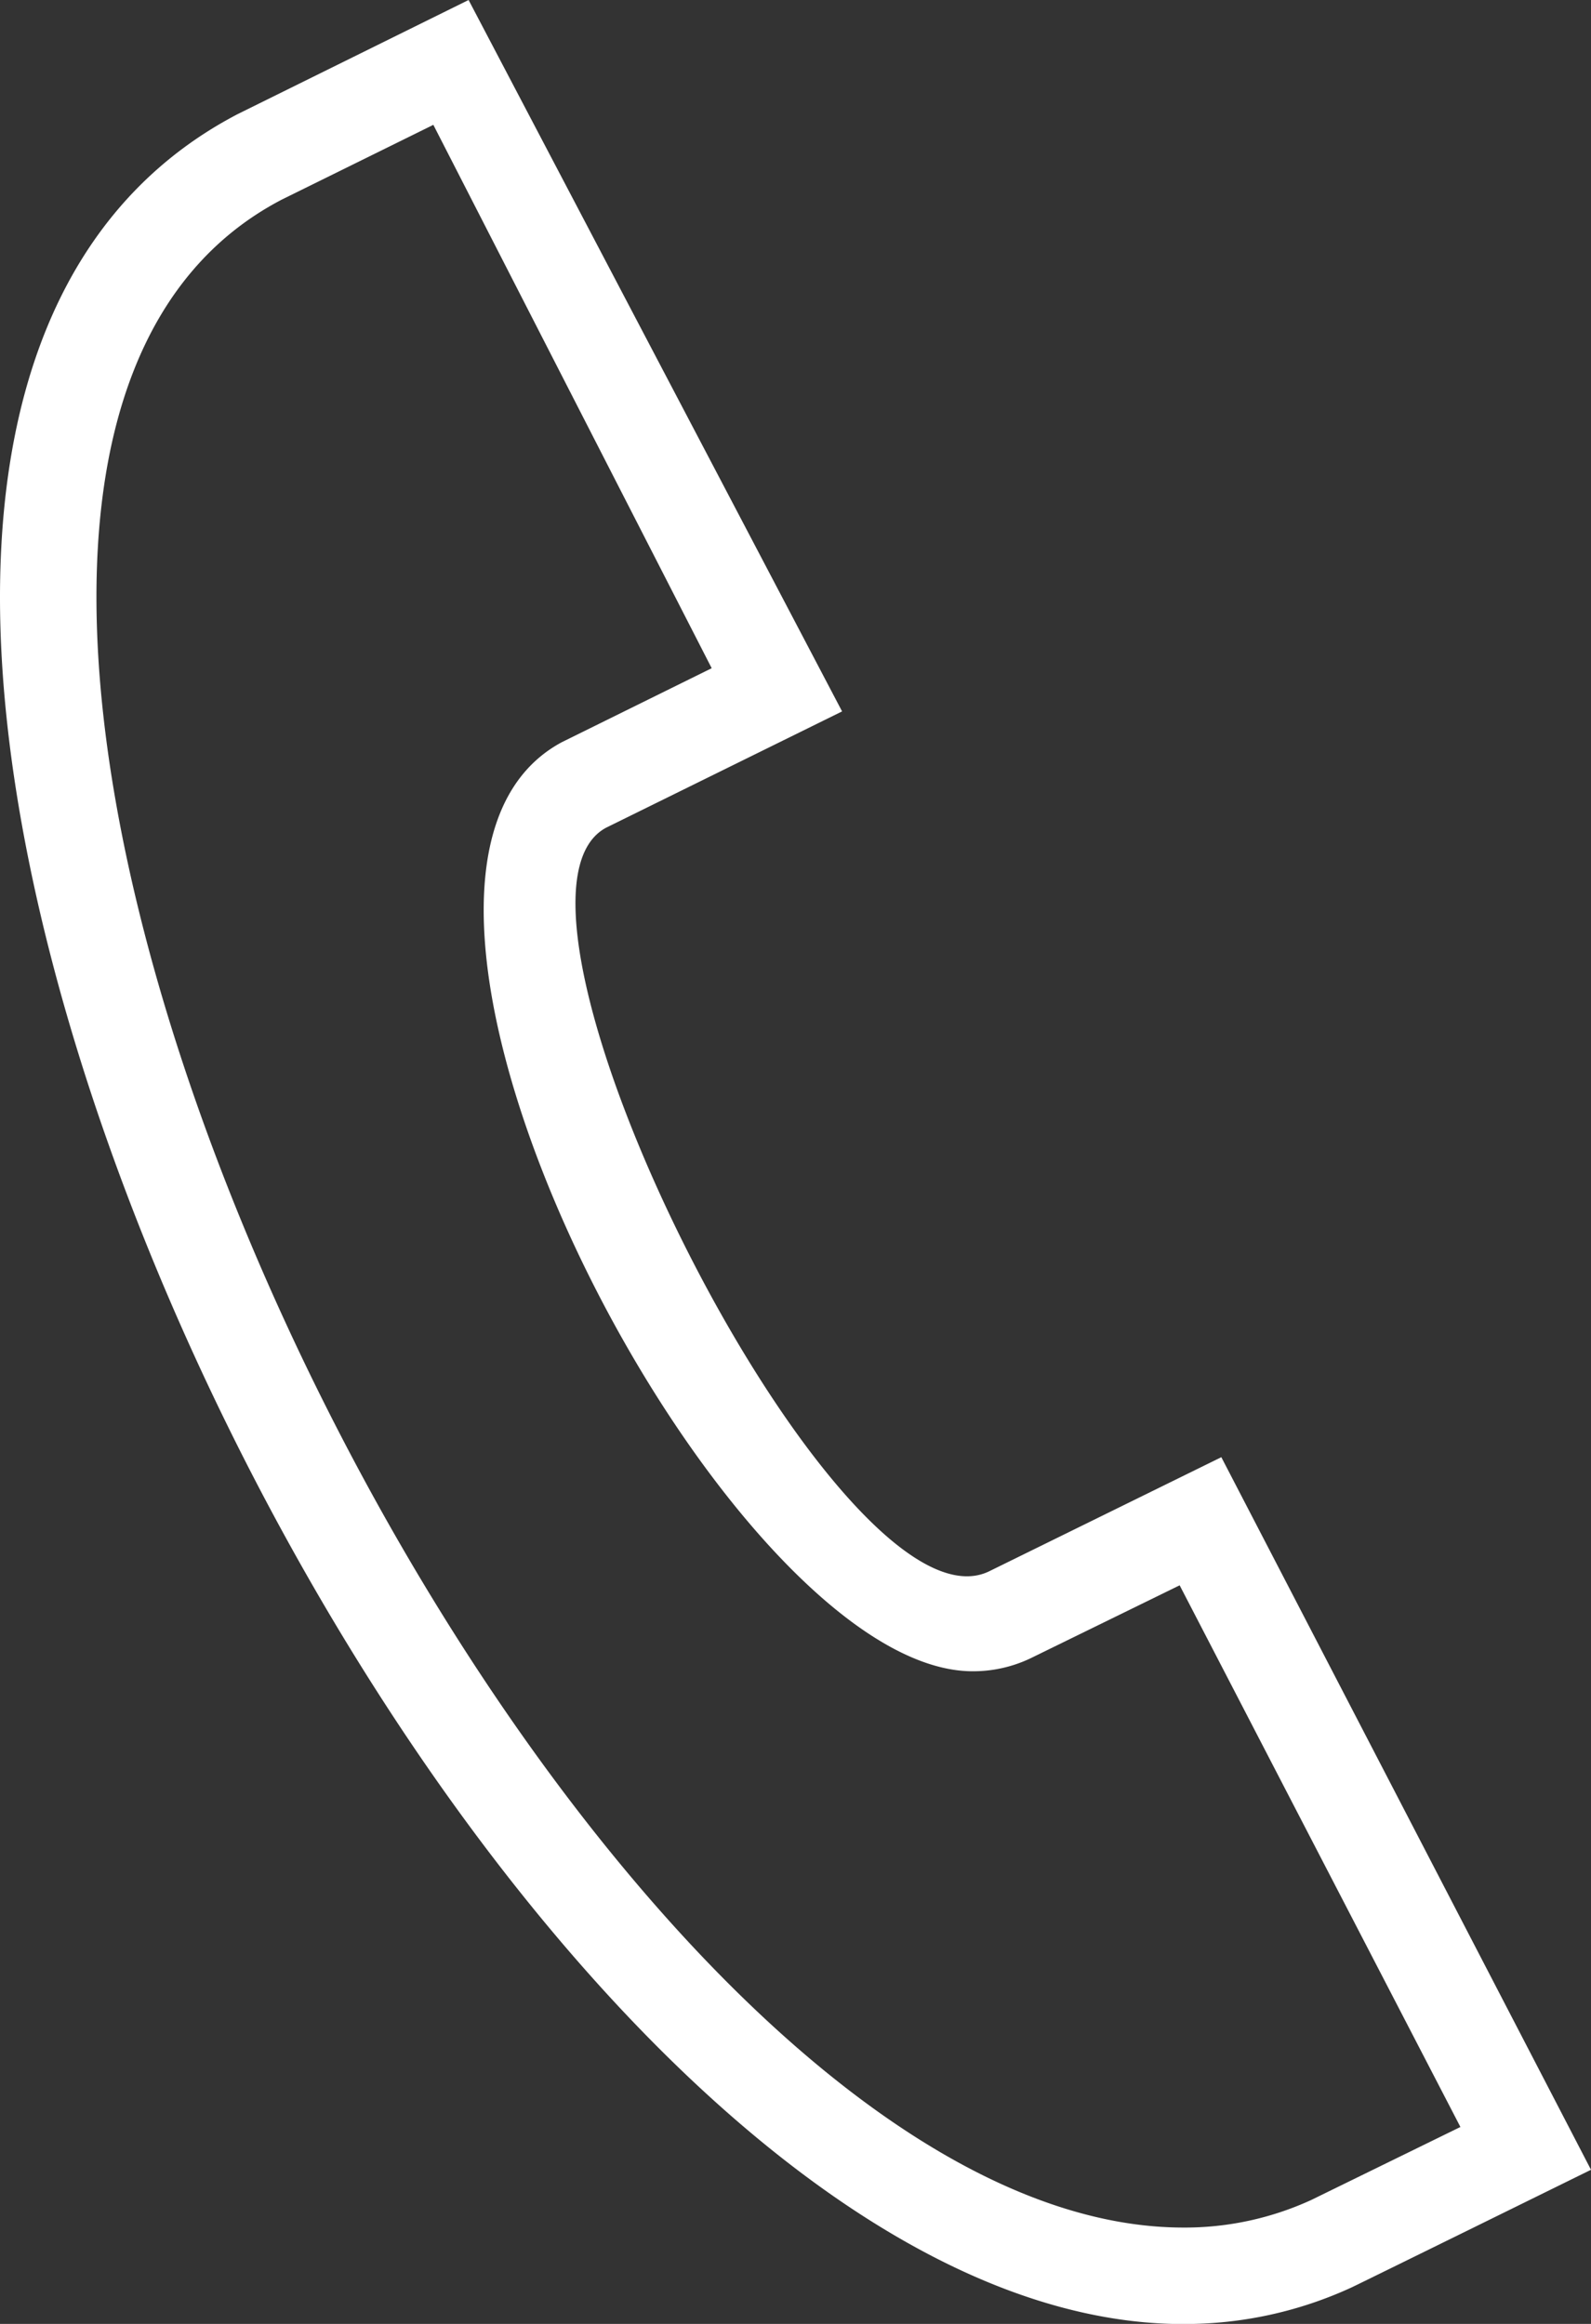
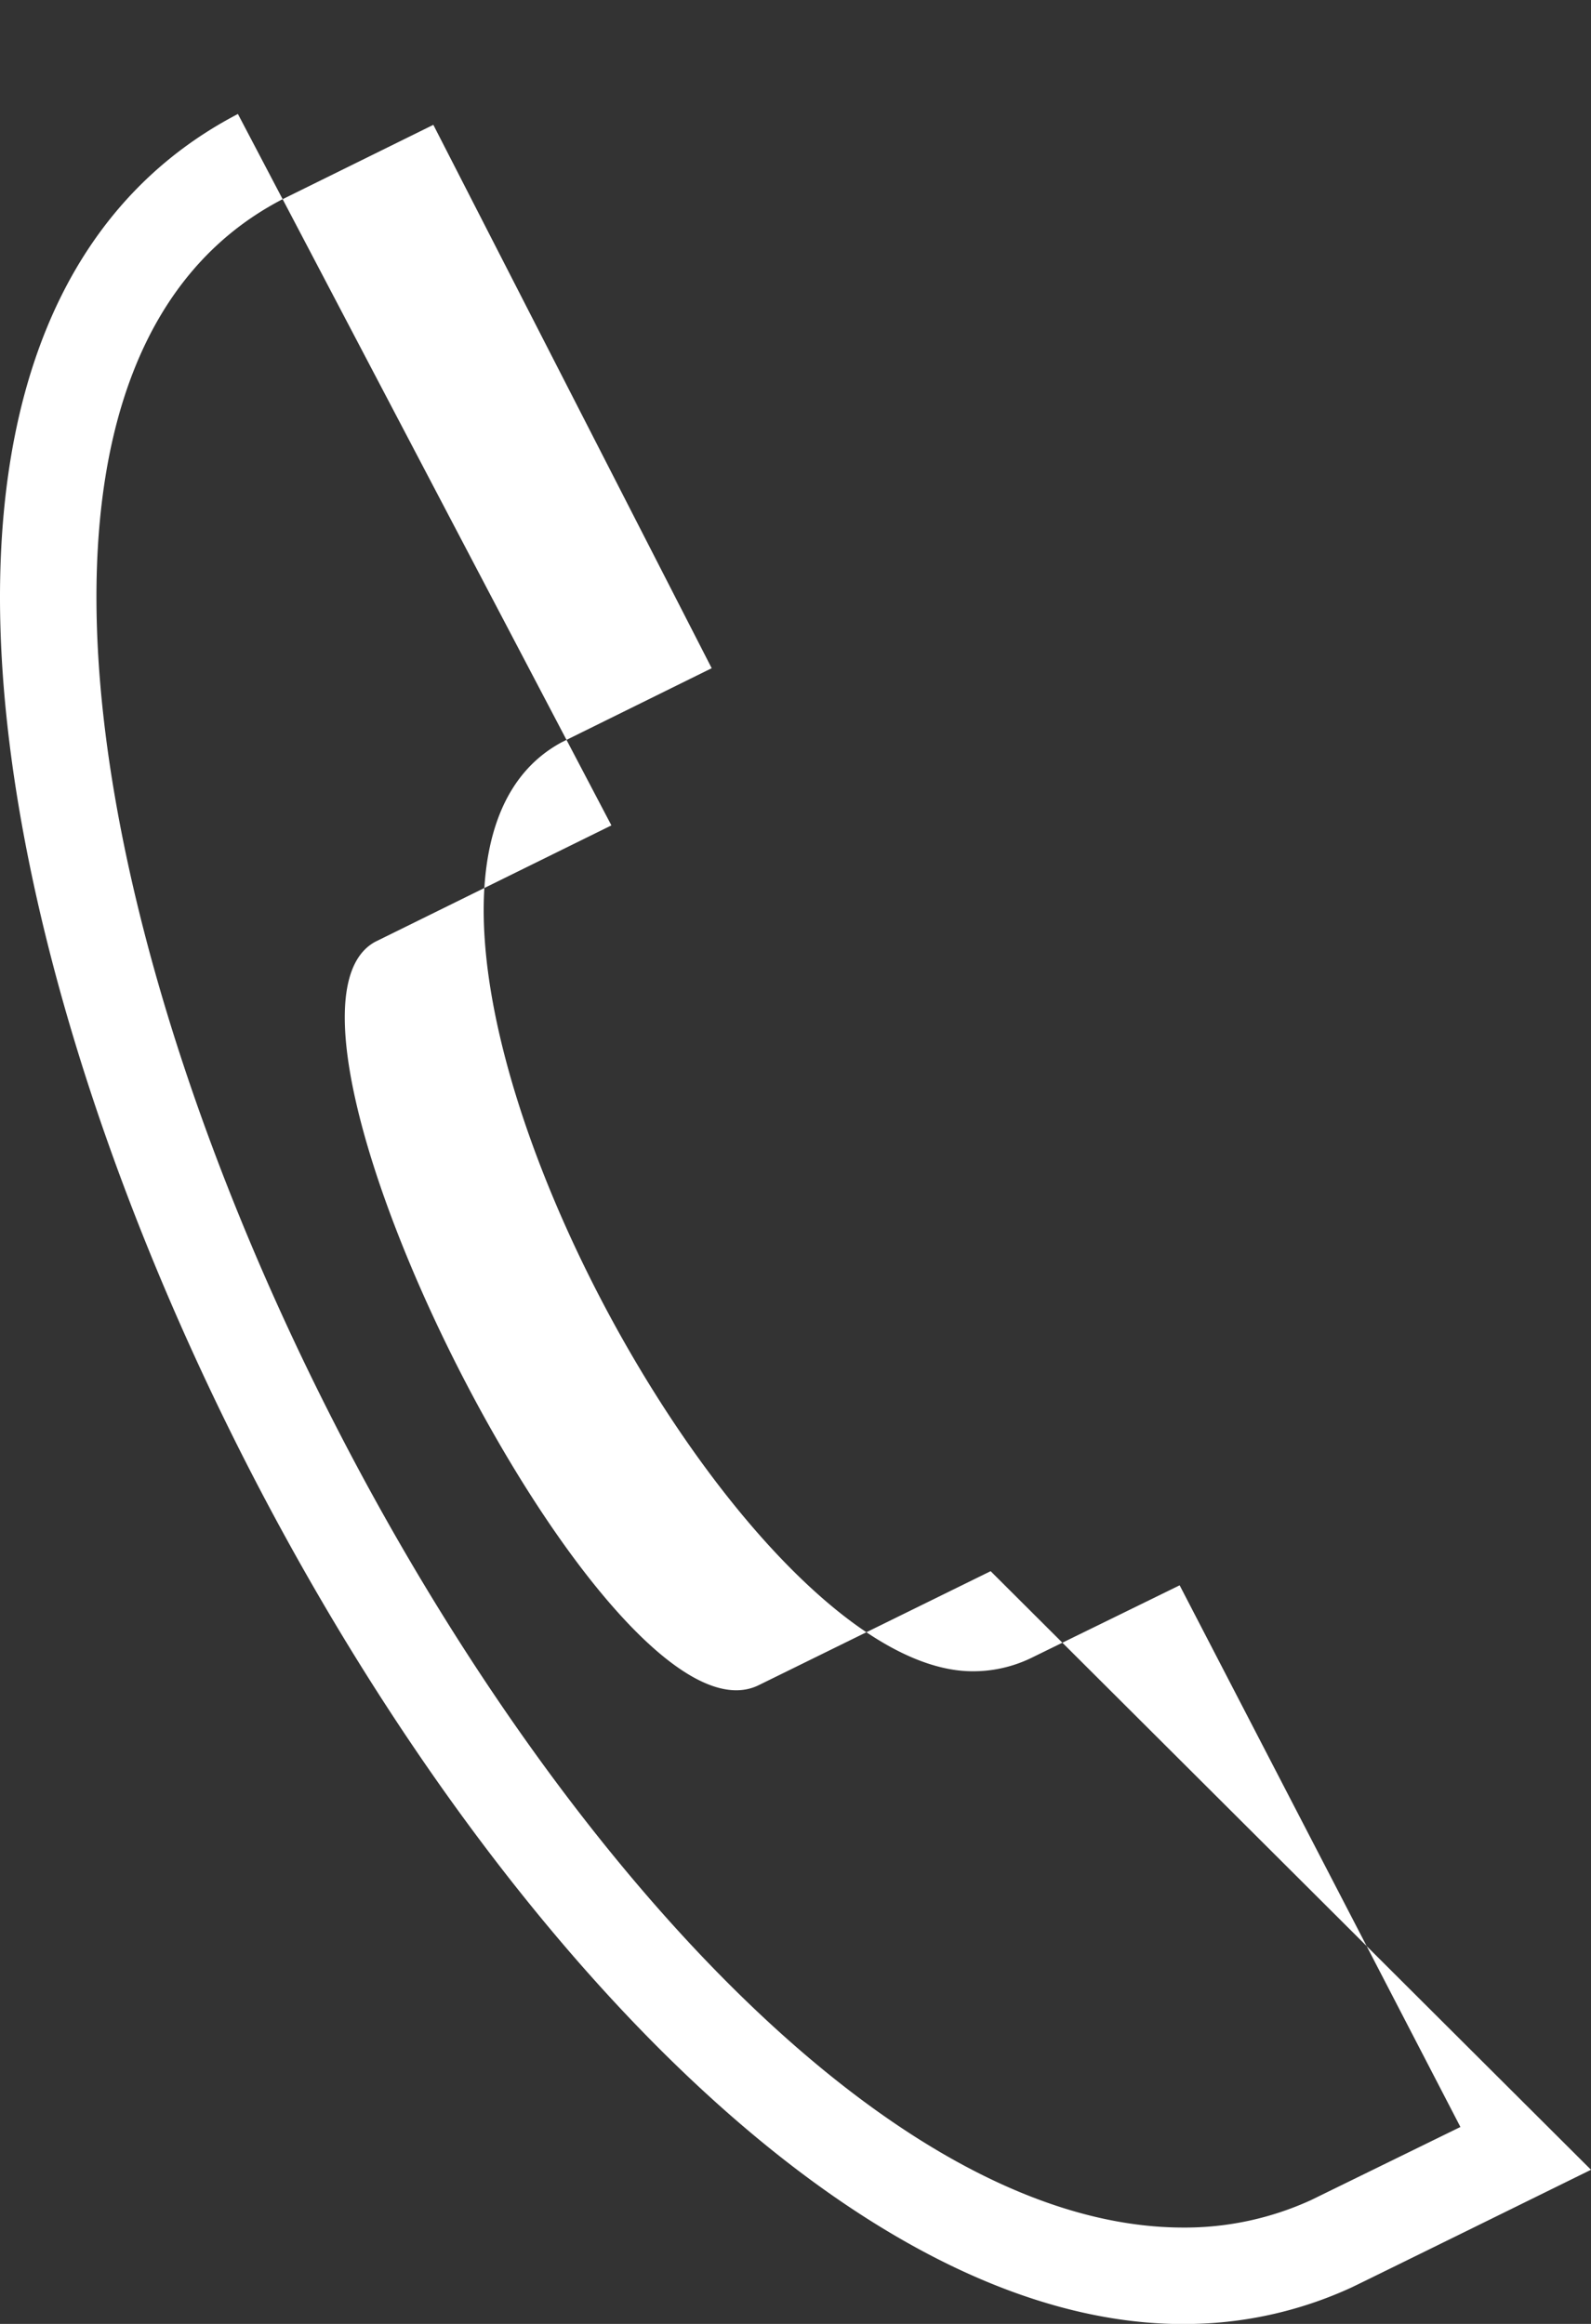
<svg xmlns="http://www.w3.org/2000/svg" width="32.408" height="47.34" viewBox="0 0 32.408 47.34">
  <rect x="0" y="0" width="32.408" height="47.34" fill="#333333" stroke="none" />
-   <path id="Pfad_107" data-name="Pfad 107" d="M12.612,2.543,9.527,4.065C-1.9,10.022,15.046,45.377,27.891,45.377a6.173,6.173,0,0,0,2.6-.56l3.042-1.489L27.814,32.294l-3.038,1.487a2.712,2.712,0,0,1-1.178.264c-5.052,0-13.494-16.182-8.365-18.928l3.049-1.505Zm15.279,44.8c-11.2,0-24.106-21.922-24.106-35.174,0-4.771,1.643-8.178,4.846-9.847L13.33,0l7.608,14.492-4.807,2.369c-2.838,1.523,4.752,16.616,7.8,15.149l4.732-2.326L36.193,44.2s-4.655,2.292-4.884,2.4a8.129,8.129,0,0,1-3.418.742" transform="translate(-3.785)" fill="#fff" fill-rule="evenodd" />
+   <path id="Pfad_107" data-name="Pfad 107" d="M12.612,2.543,9.527,4.065C-1.9,10.022,15.046,45.377,27.891,45.377a6.173,6.173,0,0,0,2.6-.56l3.042-1.489L27.814,32.294l-3.038,1.487a2.712,2.712,0,0,1-1.178.264c-5.052,0-13.494-16.182-8.365-18.928l3.049-1.505Zm15.279,44.8c-11.2,0-24.106-21.922-24.106-35.174,0-4.771,1.643-8.178,4.846-9.847l7.608,14.492-4.807,2.369c-2.838,1.523,4.752,16.616,7.8,15.149l4.732-2.326L36.193,44.2s-4.655,2.292-4.884,2.4a8.129,8.129,0,0,1-3.418.742" transform="translate(-3.785)" fill="#fff" fill-rule="evenodd" />
</svg>